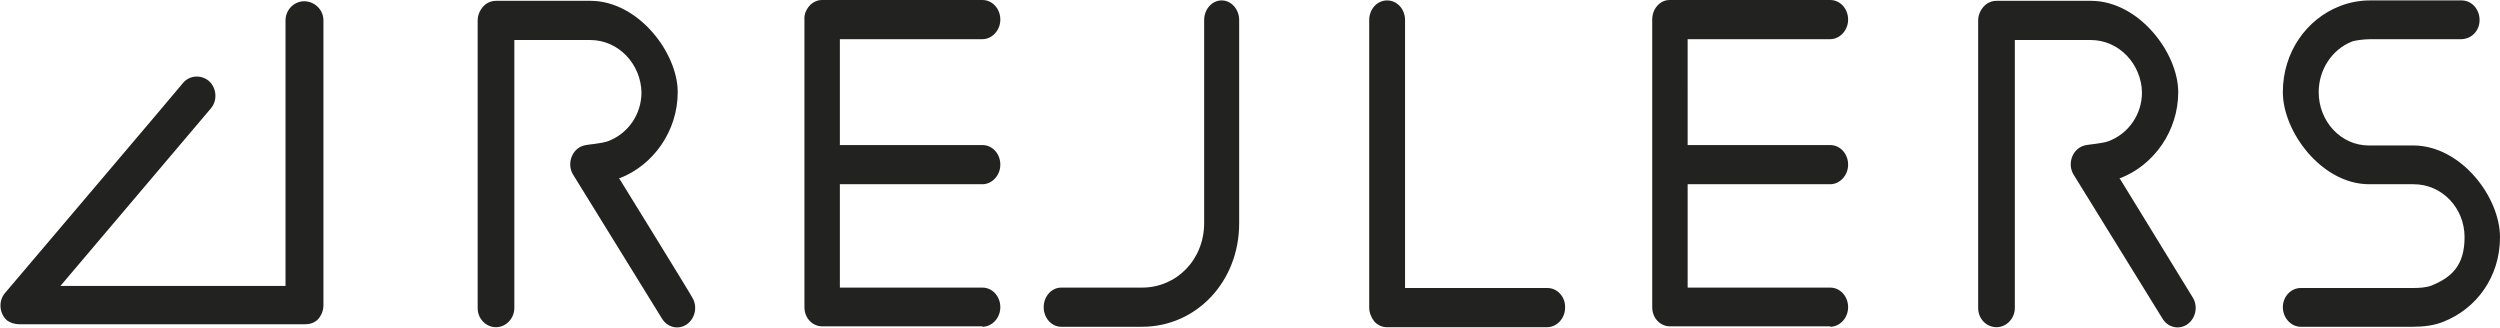
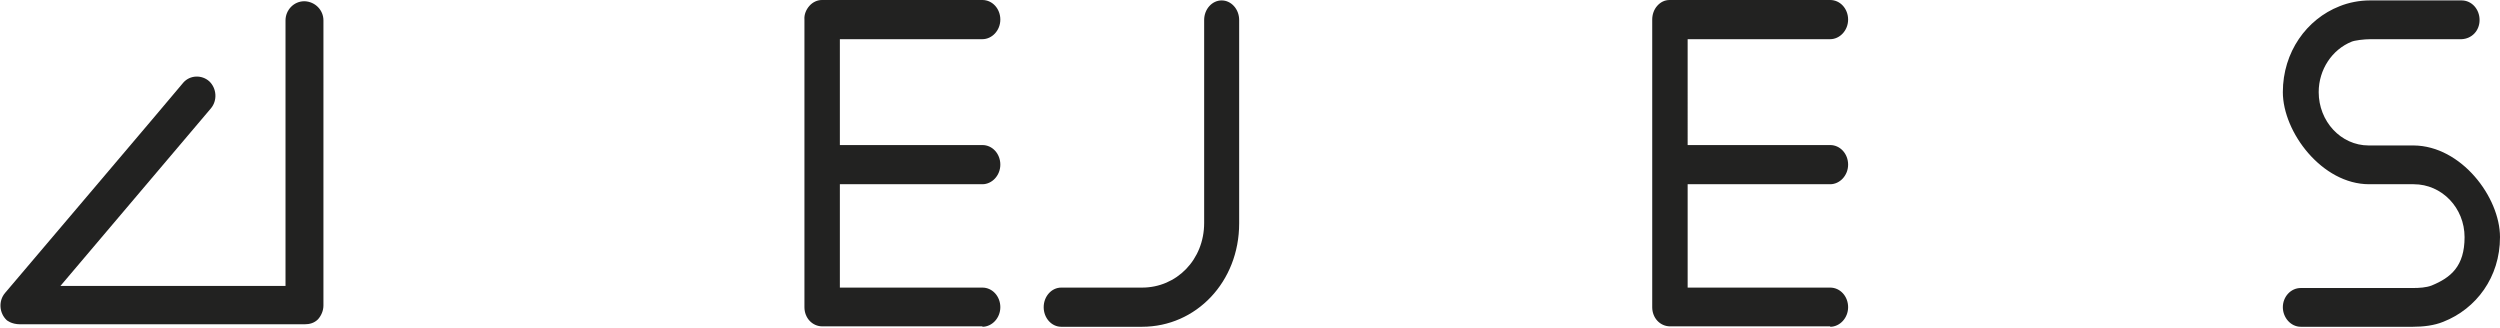
<svg xmlns="http://www.w3.org/2000/svg" id="layer" version="1.1" viewBox="0 0 599.8 78.8">
  <defs>
    <style> .st0 { fill: #222221; } </style>
  </defs>
-   <path class="st0" d="M148.5,42.7h.3c7.9-3.1,13.8-11.2,13.8-20.6S153.2.3,141.8.2h-22.8c-1.2,0-2.3.5-3.1,1.4-.8.9-1.3,2.1-1.3,3.3v69c0,2.6,2,4.6,4.4,4.6s4.4-2.1,4.4-4.6V9.6h18.2c6.9,0,12.2,5.9,12.3,12.6,0,5.2-3.2,9.9-8.1,11.7-1.3.5-4.9.8-5.2.9-.6.1-1.2.3-1.8.7-2,1.4-2.6,4.3-1.3,6.4l21.3,34.5c1.3,2.2,4,2.8,6,1.4s2.6-4.3,1.3-6.4c0-.2-17.6-28.7-17.6-28.7ZM508.5,42.7h.3c7.9-3.1,13.8-11.2,13.8-20.6S513.2.3,501.8.2h-22.8c-1.2,0-2.3.5-3.1,1.4-.8.9-1.3,2.1-1.3,3.3v69c0,2.6,2,4.6,4.4,4.6s4.4-2.1,4.4-4.6V9.6h18.2c6.9,0,12.2,5.9,12.3,12.6,0,5.2-3.2,9.9-8.1,11.7-1.3.5-4.9.8-5.2.9-.6.1-1.2.3-1.8.7-2,1.4-2.6,4.3-1.3,6.4l21.3,34.5c1.3,2.2,4,2.8,6,1.4s2.6-4.3,1.3-6.4l-17.6-28.7h0ZM371.3,69.1h-34.2V4.8c0-2.6-1.9-4.7-4.3-4.7s-4.3,2.1-4.3,4.7v69c0,1.2.5,2.4,1.2,3.3.8.9,1.9,1.4,3,1.4h38.5c2.3,0,4.3-2.1,4.3-4.7.1-2.6-1.9-4.7-4.2-4.7h0Z" />
  <path class="st0" d="M73,.3c-2.5,0-4.5,2.1-4.5,4.6v63.7H14.5L50.6,26c1.6-1.9,1.4-4.8-.4-6.5-1.8-1.6-4.6-1.5-6.2.3h0c0,.1-42.8,50.5-42.8,50.5-1.6,1.9-1.4,4.8.4,6.5,0,0,1.1,1,3.2,1h68.3c1.2,0,2.3-.3,3.2-1.2.8-.9,1.3-2.1,1.3-3.3V4.9c0-2.5-2-4.5-4.5-4.6h0Z" />
  <path class="st0" d="M274,78.4h-19.4c-2.3,0-4.2-2.1-4.2-4.7s1.9-4.7,4.2-4.7h19.4c8.3,0,14.9-6.7,14.9-15.5V4.8c0-2.6,1.9-4.7,4.2-4.7s4.2,2.1,4.2,4.7v48.8c0,14-10.3,24.8-23.3,24.8h0ZM235.7,78.4c2.3,0,4.3-2.1,4.3-4.7s-1.9-4.7-4.3-4.7h-34.2v-24.8h34.2c2.3,0,4.3-2.1,4.3-4.7s-1.9-4.7-4.3-4.7h-34.2V9.4h34.2c2.3,0,4.3-2.1,4.3-4.7s-1.9-4.7-4.3-4.7h-38.5c-1.1,0-2.2.5-3,1.4s-1.3,2.1-1.2,3.3v69c0,2.6,1.9,4.6,4.3,4.6h38.4ZM439.1,78.4c2.3,0,4.3-2.1,4.3-4.7s-1.9-4.7-4.3-4.7h-34.2v-24.8h34.2c2.3,0,4.3-2.1,4.3-4.7s-1.9-4.7-4.3-4.7h-34.2V9.4h34.2c2.3,0,4.3-2.1,4.3-4.7s-1.9-4.7-4.3-4.7h-38.5c-1.2,0-2.2.5-3,1.4s-1.2,2.1-1.2,3.3v69c0,2.6,1.9,4.6,4.3,4.6h38.4ZM556.3,22.1c0-5.4,3.2-10.2,7.9-12.1.7-.3,2.9-.6,4.6-.6h21.8c2.4-.1,4.3-2,4.3-4.6s-1.9-4.7-4.3-4.7h-22c-2.5,0-5.1.5-7.3,1.4-7.9,3.1-13.6,11-13.6,20.6s9.4,22.1,20.7,22.1h10.7c6.8,0,12.2,5.7,12.2,12.7s-3.3,9.7-7.9,11.6c-1.3.5-3,.6-4.5.6h-26.9c-2.4,0-4.3,2.1-4.3,4.6s1.9,4.7,4.3,4.7h26.9c2.5,0,5.1-.3,7.3-1.2,7.9-3.1,13.6-10.7,13.6-20.3s-9.3-21.9-20.7-22h-10.8c-6.7,0-12-5.8-12-12.8h0Z" />
</svg>